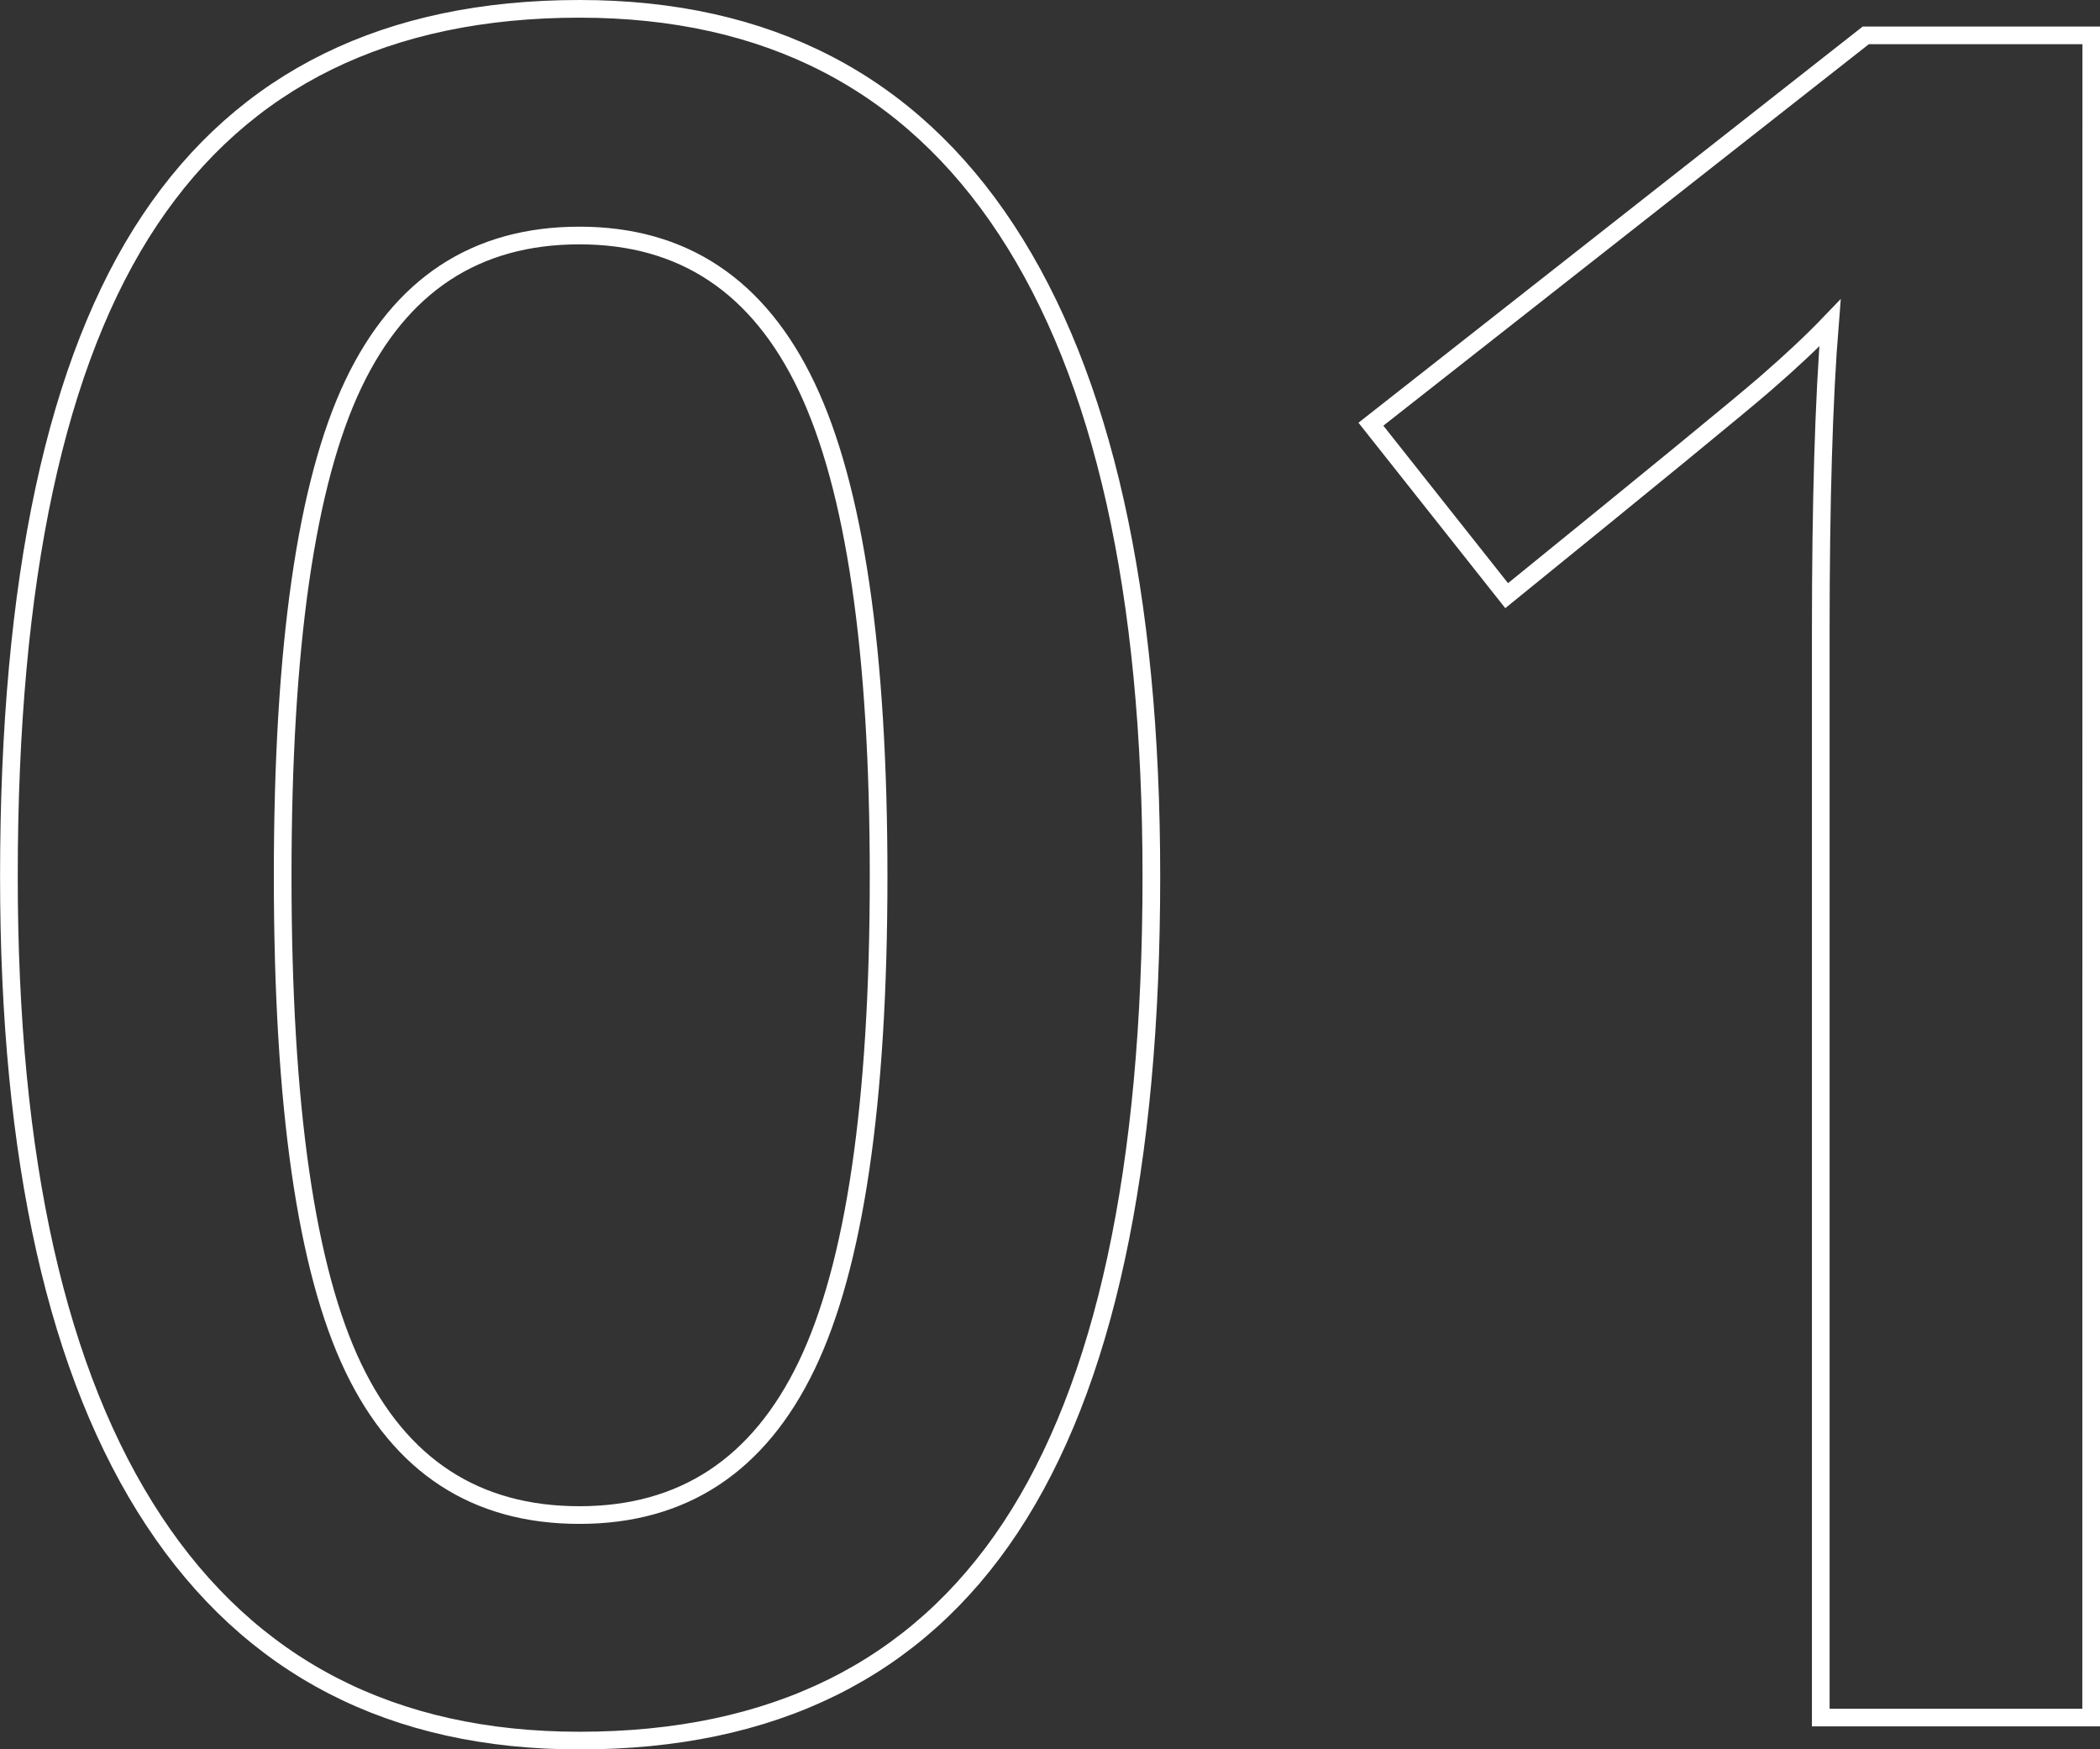
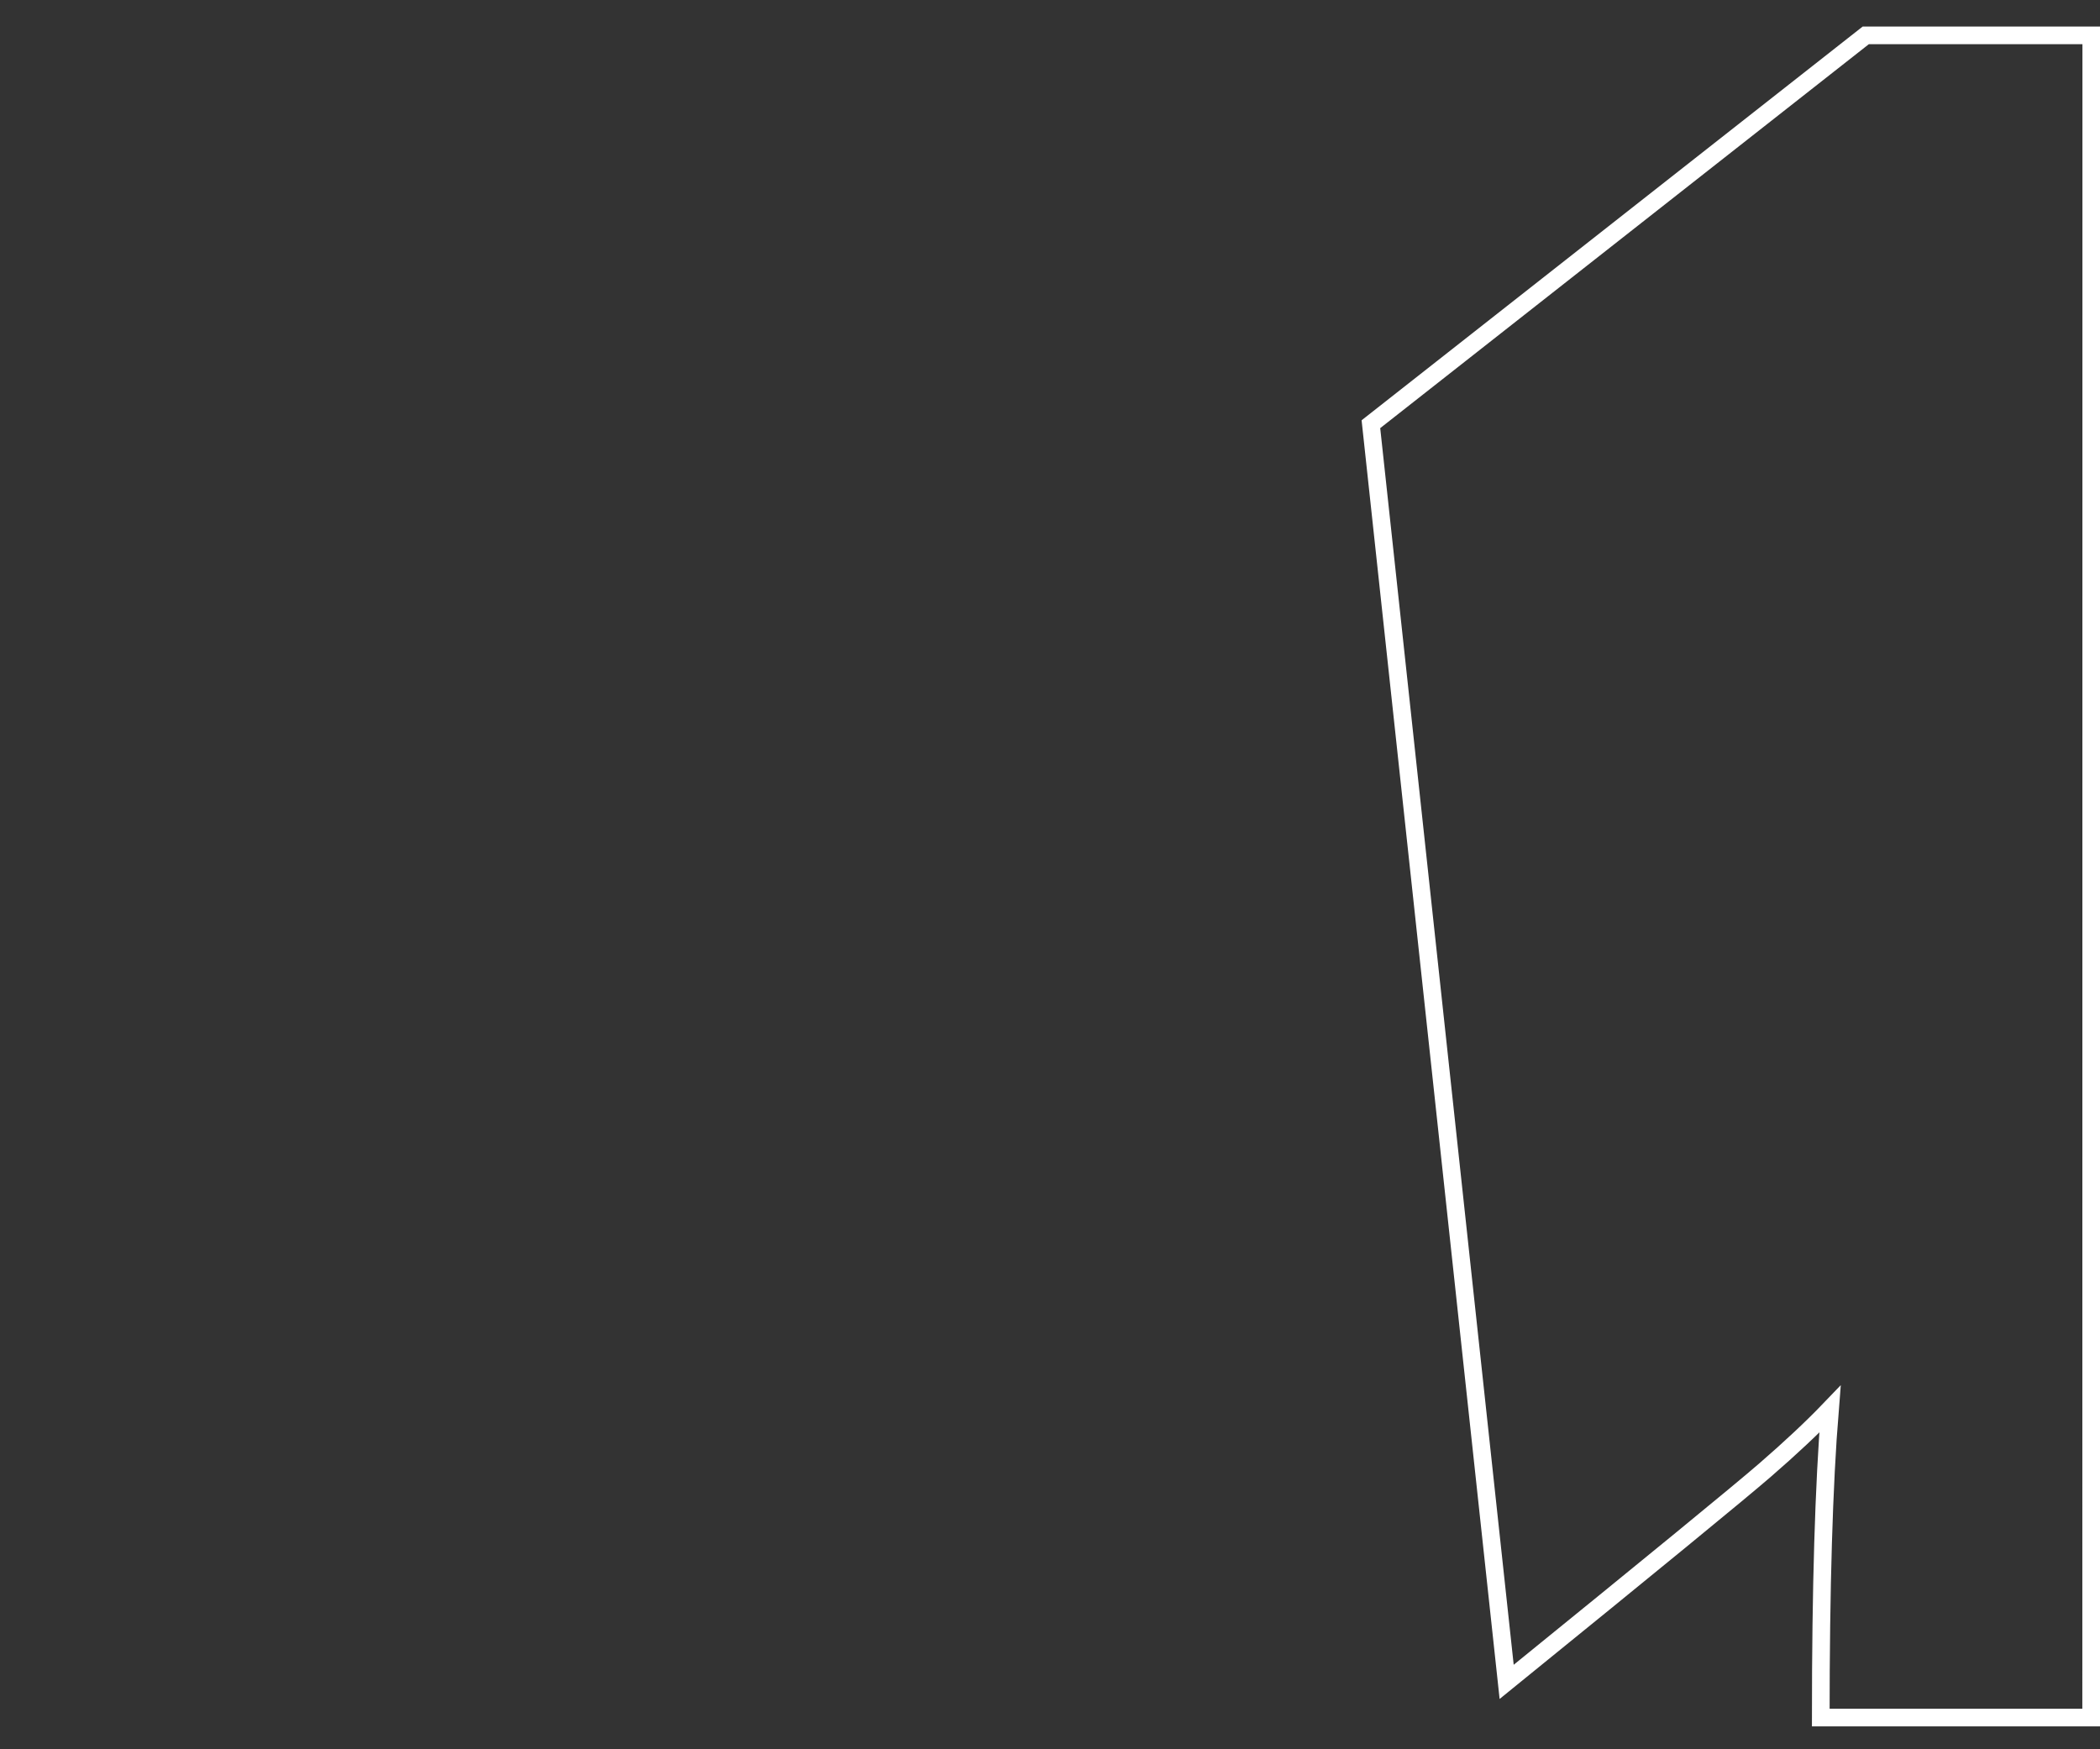
<svg xmlns="http://www.w3.org/2000/svg" width="89.119" height="74.236" viewBox="0 0 89.119 74.236">
  <rect x="0" y="0" width="89.119" height="74.236" fill="#333333" stroke="none" />
  <g id="グループ_2" data-name="グループ 2" transform="translate(-603.522 189.001)">
-     <path id="パス_18" data-name="パス 18" d="M652.383-151.81q0,18.6-5.981,27.637t-18.287,9.033q-11.913,0-18.066-9.326T603.9-151.81q0-18.9,5.981-27.857t18.237-8.959q11.963,0,18.116,9.375T652.383-151.81Zm-36.865,0q0,14.6,3,20.85t9.594,6.25q6.593,0,9.644-6.348t3.052-20.752q0-14.355-3.052-20.776t-9.644-6.421q-6.591,0-9.594,6.3T615.518-151.81Z" fill="none" stroke="#fff" stroke-miterlimit="10" stroke-width="0.75" />
-     <path id="パス_19" data-name="パス 19" d="M692.266-116.117H680.791V-162.21q0-8.251.391-13.086-1.124,1.172-2.759,2.588t-10.962,8.984L661.7-171l21-16.5h9.571Z" fill="none" stroke="#fff" stroke-miterlimit="10" stroke-width="0.75" />
+     <path id="パス_19" data-name="パス 19" d="M692.266-116.117H680.791q0-8.251.391-13.086-1.124,1.172-2.759,2.588t-10.962,8.984L661.7-171l21-16.5h9.571Z" fill="none" stroke="#fff" stroke-miterlimit="10" stroke-width="0.75" />
  </g>
</svg>